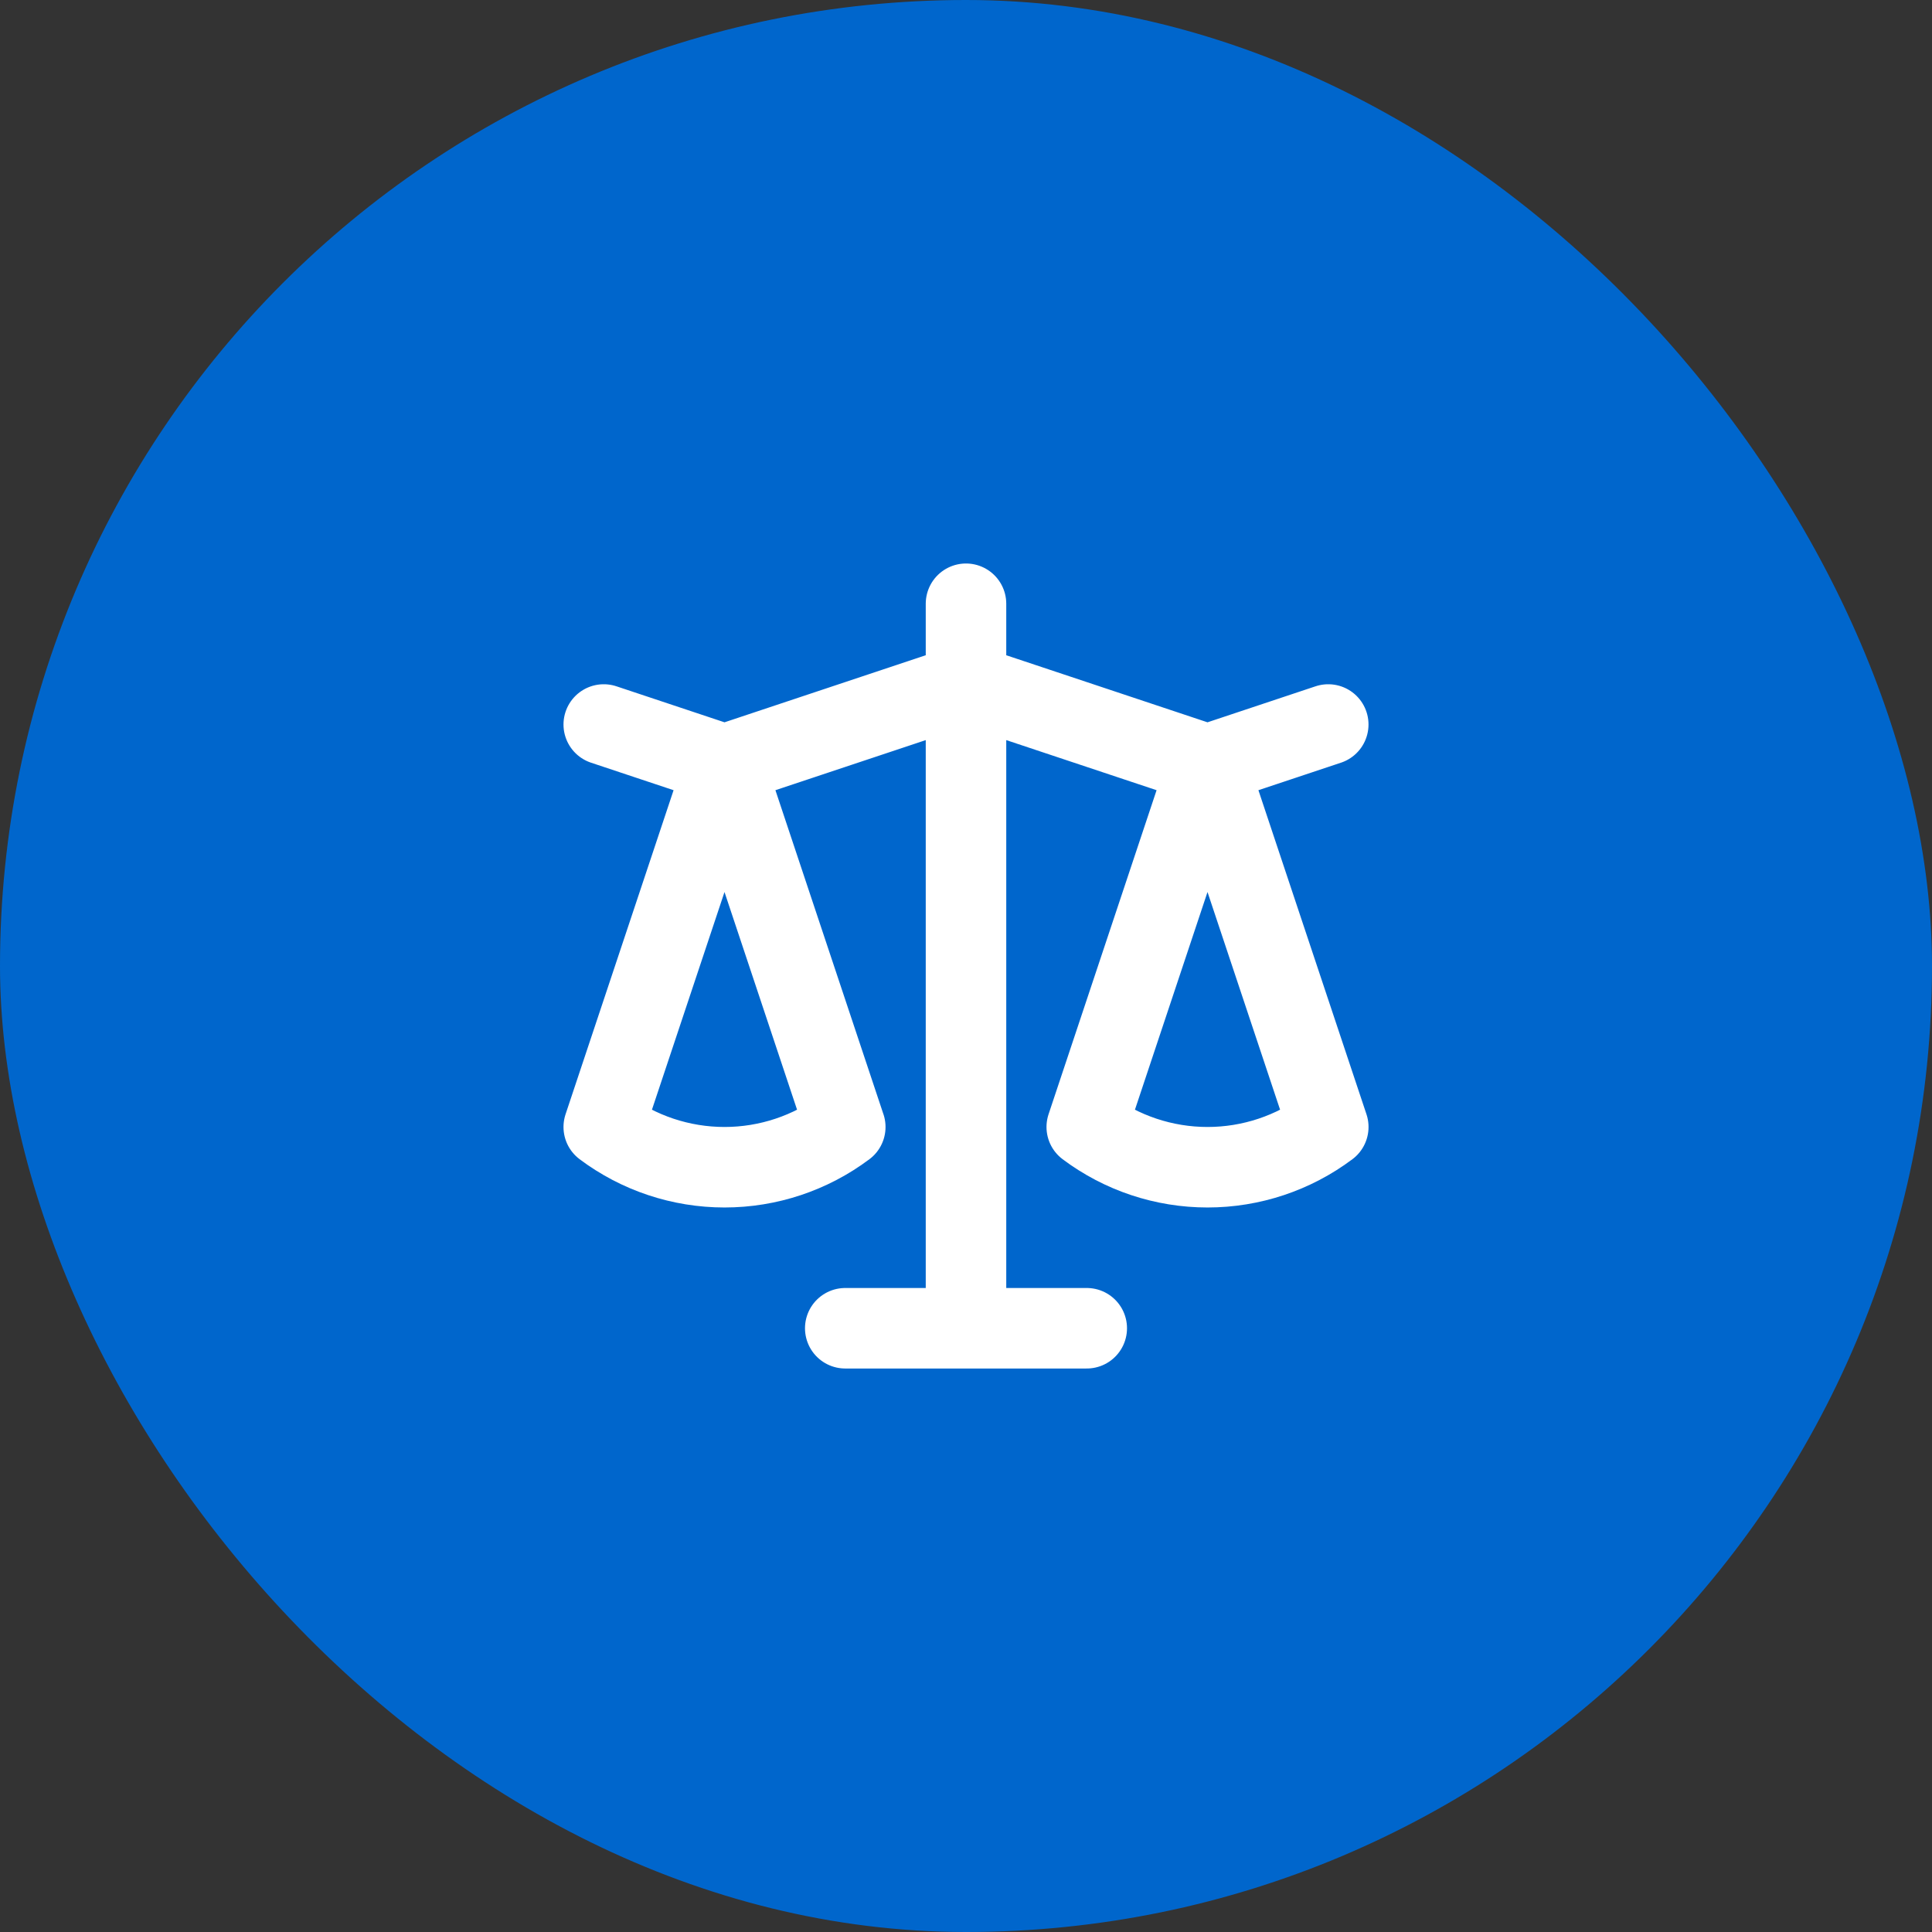
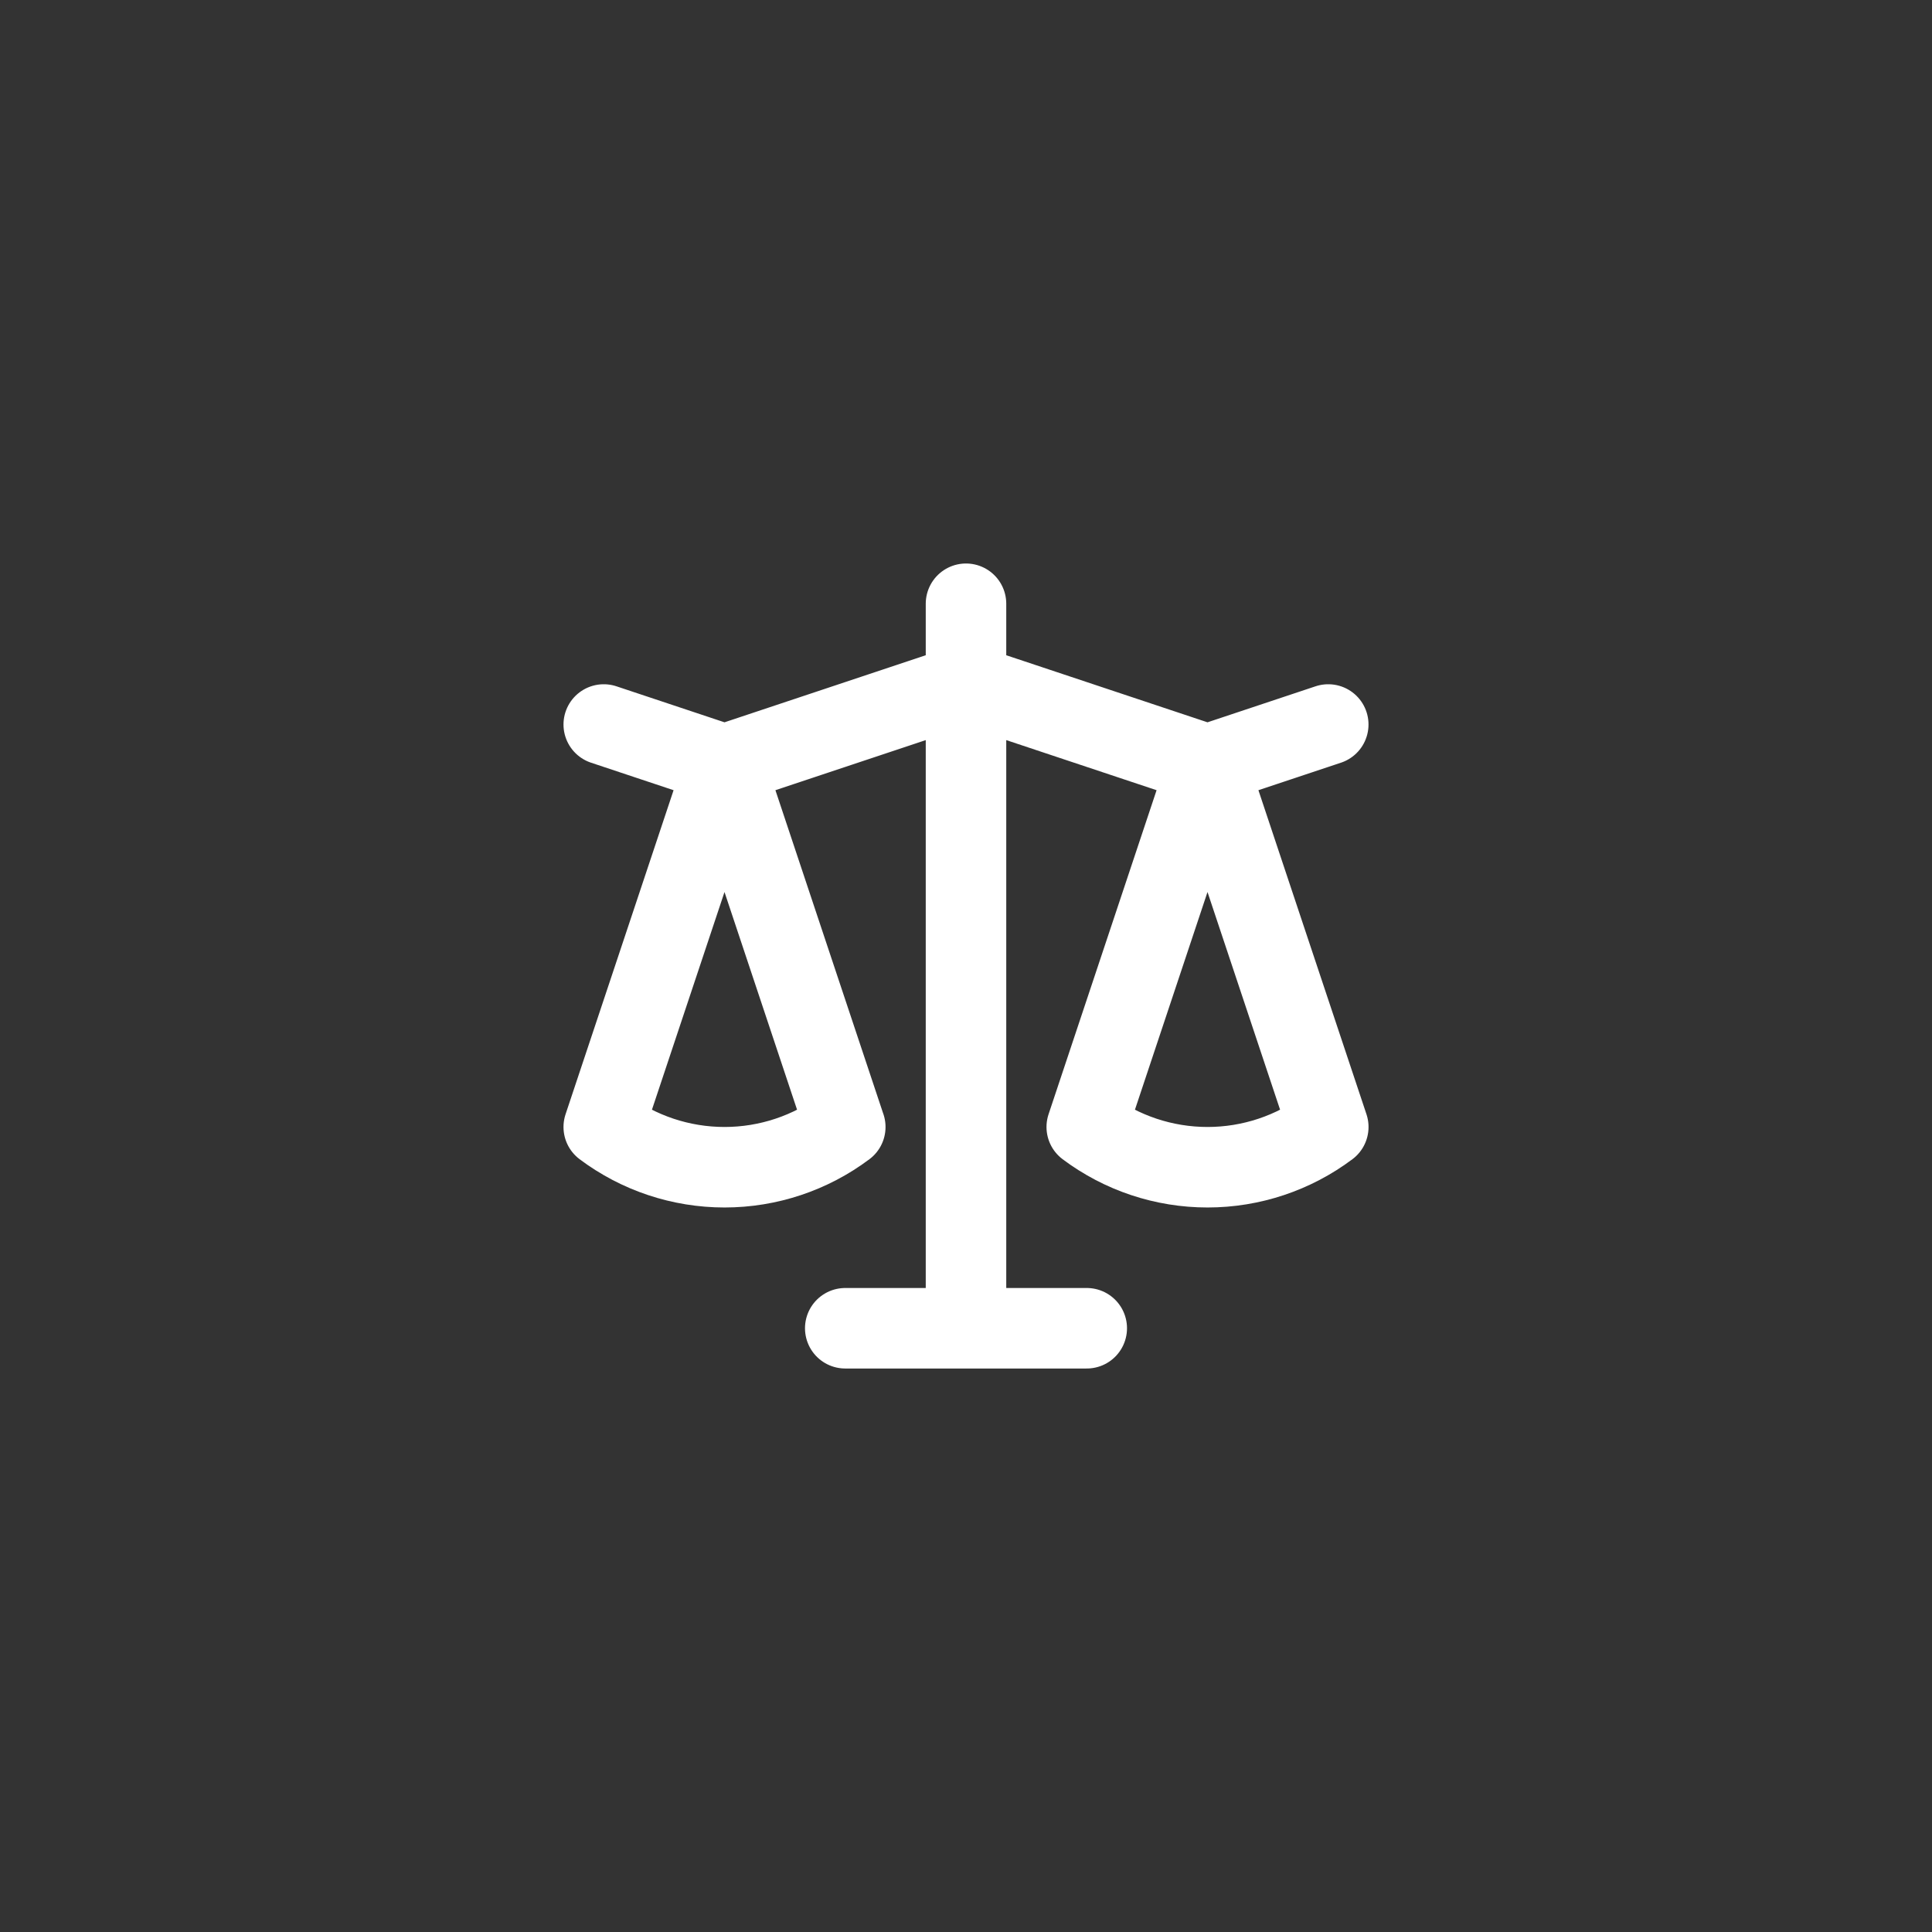
<svg xmlns="http://www.w3.org/2000/svg" width="64" height="64" viewBox="0 0 64 64" fill="none">
  <rect x="0" y="0" width="64" height="64" fill="#333333" stroke="none" />
-   <rect width="64" height="64" rx="32" fill="#0066CC" />
  <path d="M20 24L24 25.333M24 25.333L20 37.333C21.154 38.199 22.558 38.666 24.001 38.666C25.443 38.666 26.847 38.199 28.001 37.333M24 25.333L28 37.333M24 25.333L32 22.667M32 22.667L40 25.333M32 22.667V20M32 22.667V44M40 25.333L44 24M40 25.333L36 37.333C37.154 38.199 38.558 38.666 40.001 38.666C41.443 38.666 42.847 38.199 44.001 37.333L40 25.333ZM32 44H28M32 44H36" stroke="white" stroke-width="2.667" stroke-linecap="round" stroke-linejoin="round" />
</svg>